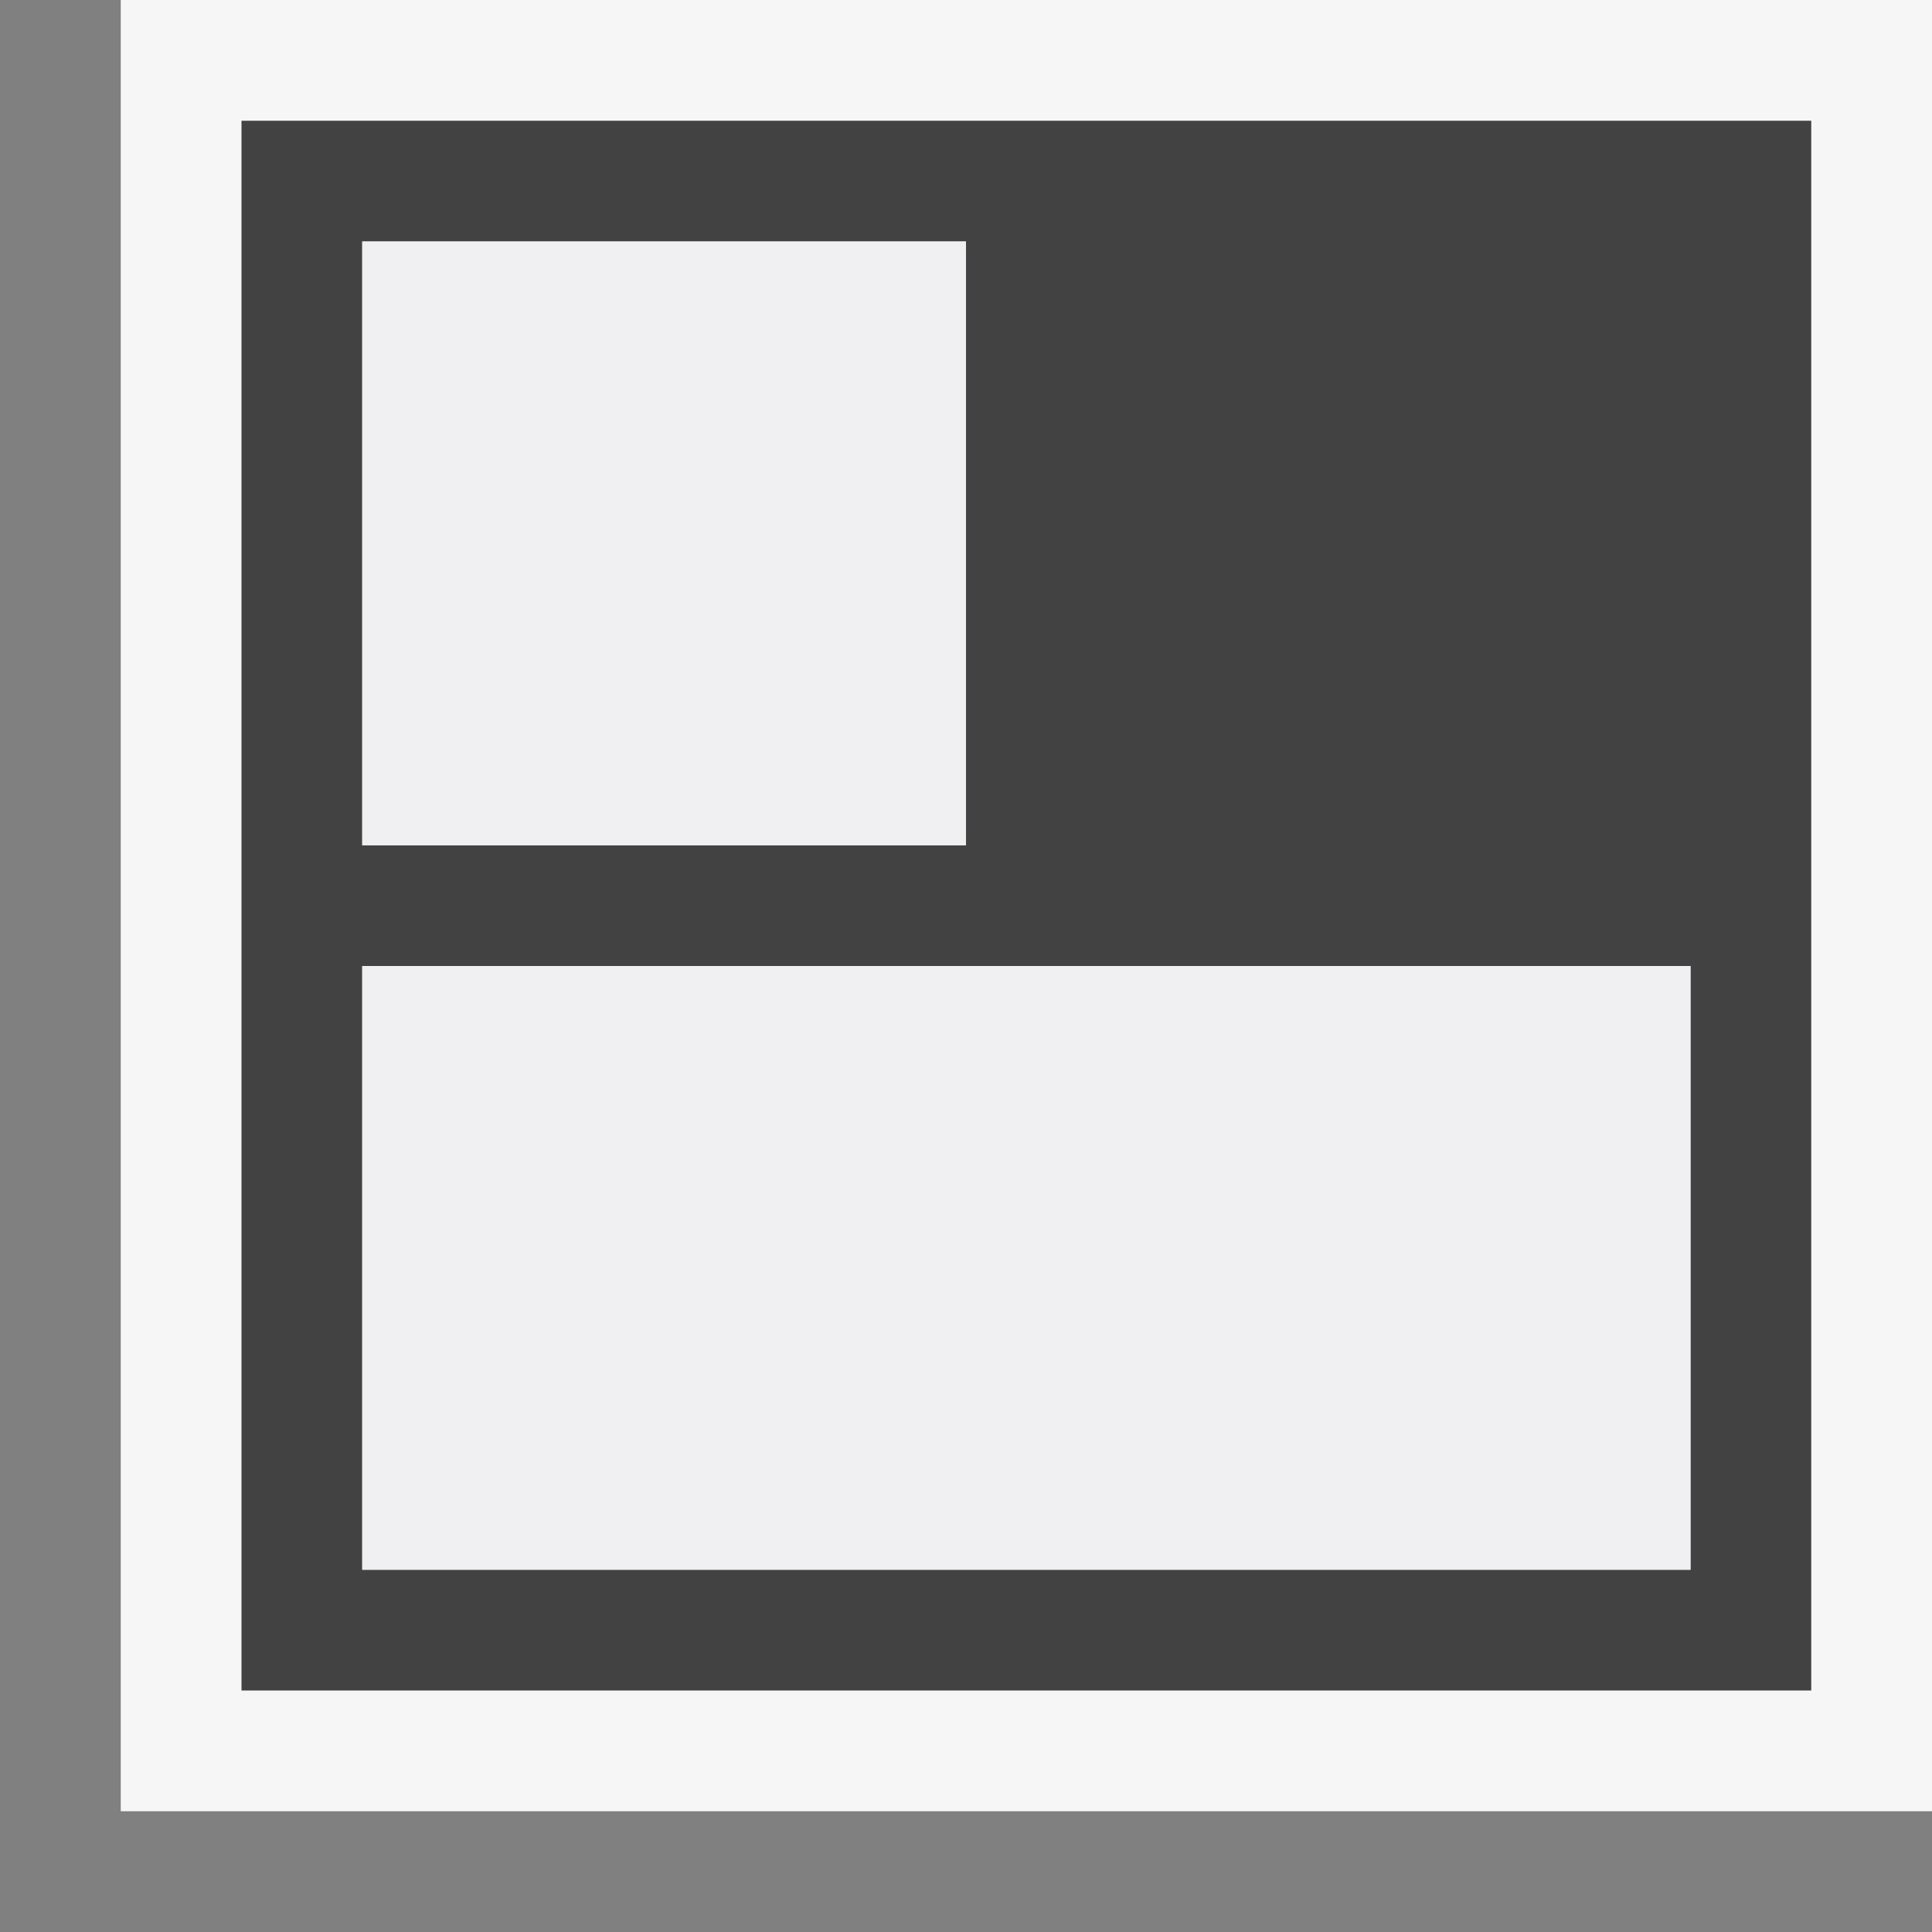
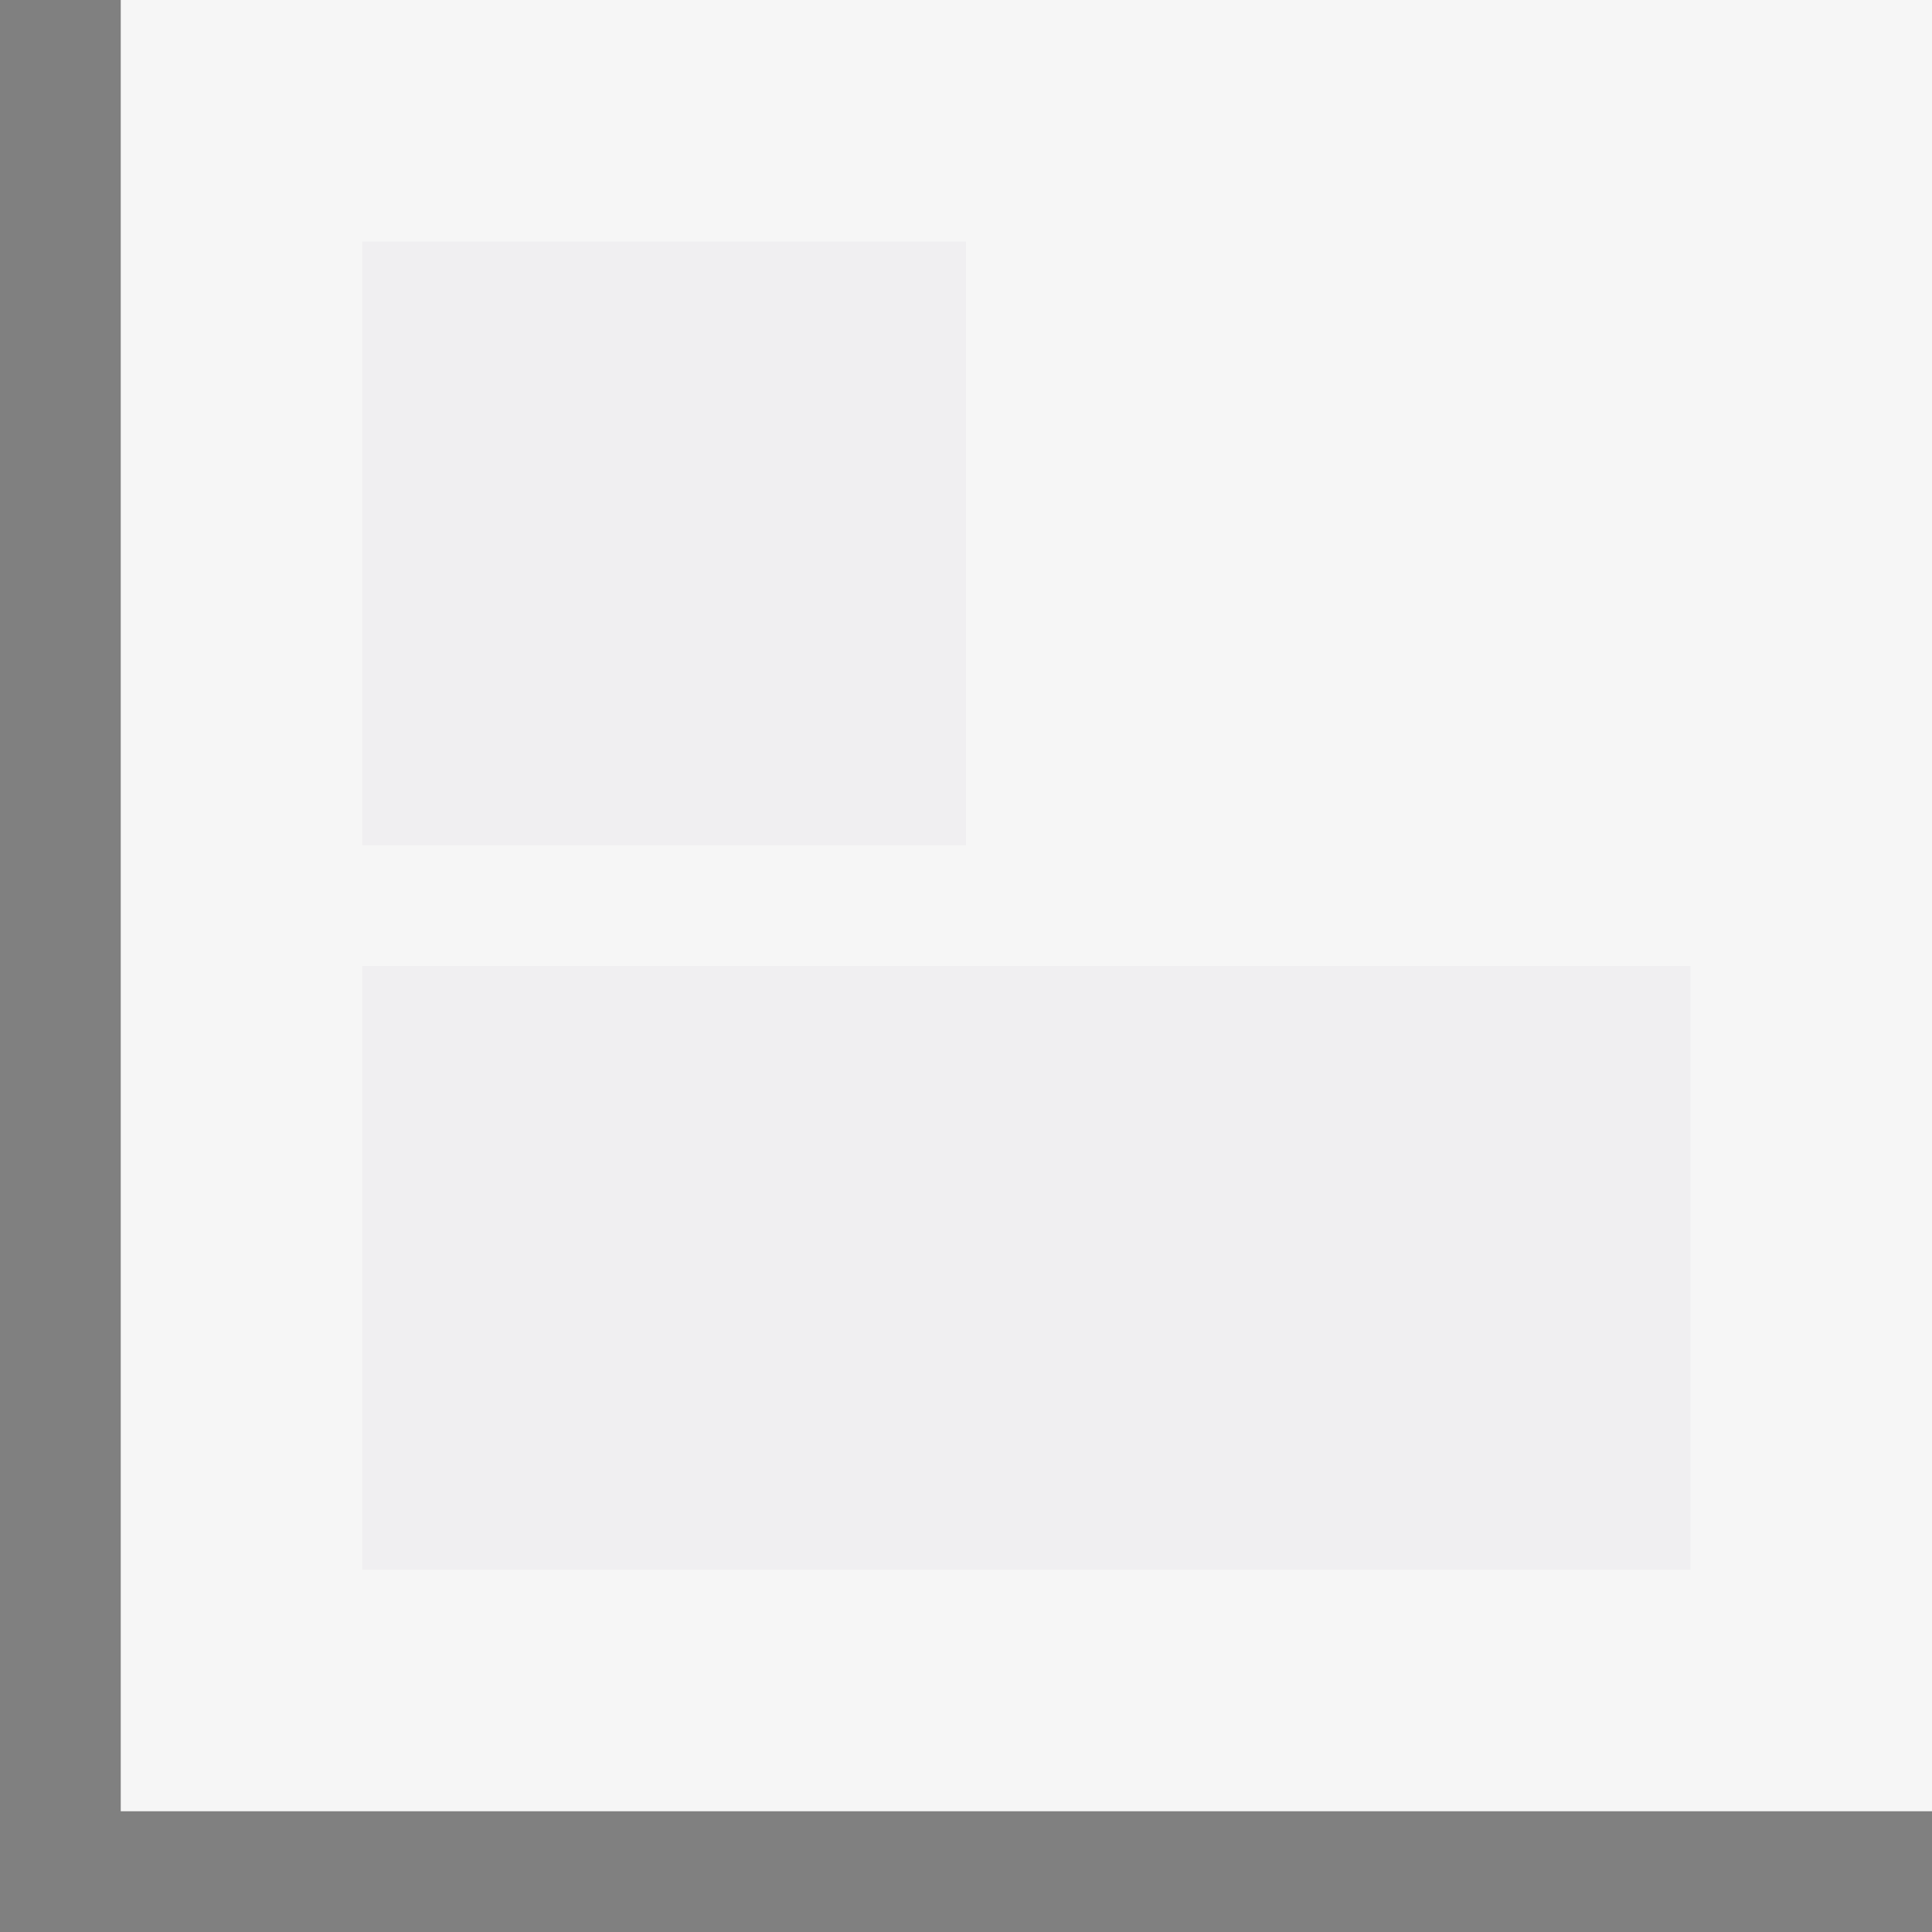
<svg xmlns="http://www.w3.org/2000/svg" viewBox="0 0 16 16">
  <rect x="0" y="0" width="16" height="16" fill="#808080" stroke="none" />
  <style>.st0{opacity:0}.st0,.st1{fill:#f6f6f6}.st2{fill:#424242}.st3{fill:#f0eff1}</style>
  <g id="outline">
-     <path class="st0" d="M0 0h16v16H0z" />
    <path class="st1" d="M1 0h15v15H1z" />
  </g>
-   <path class="st2" d="M2 1v13h13V1H2zm1 1h5v5H3V2zm11 11H3V8h11v5z" id="icon_x5F_bg" />
  <g id="icon_x5F_fg">
    <path class="st3" d="M3 2h5v5H3zM3 8h11v5H3z" />
  </g>
</svg>